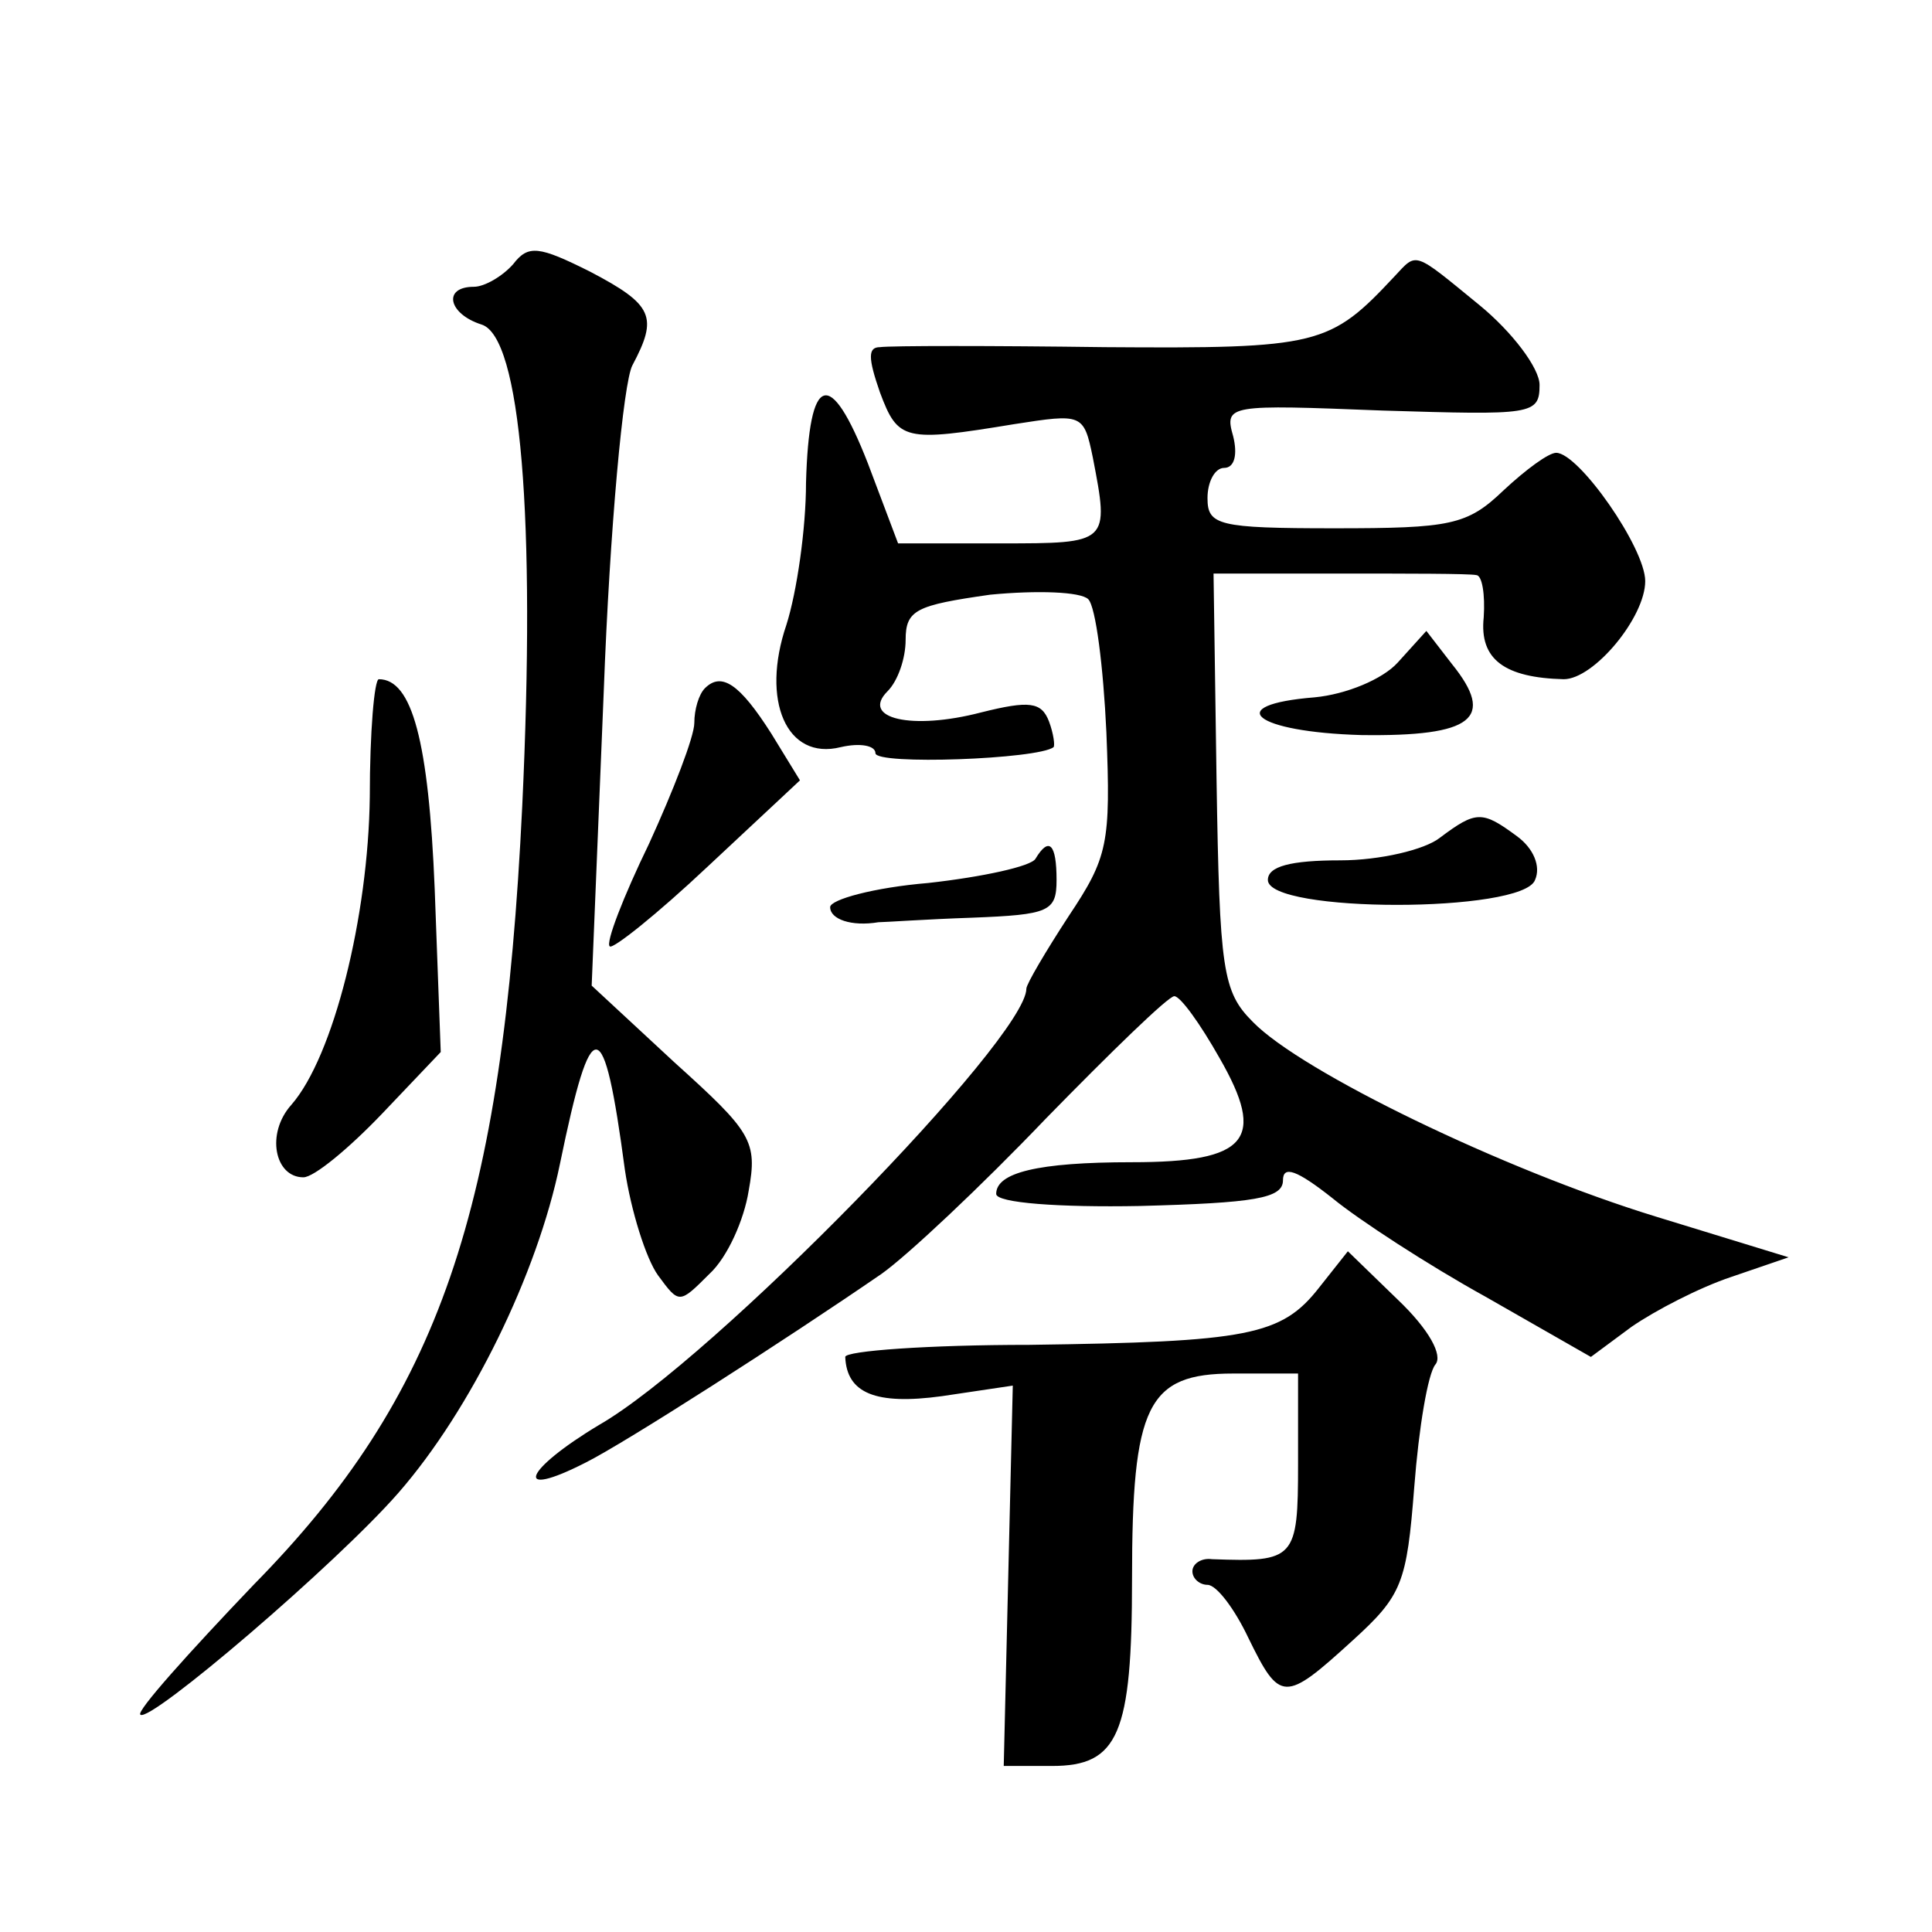
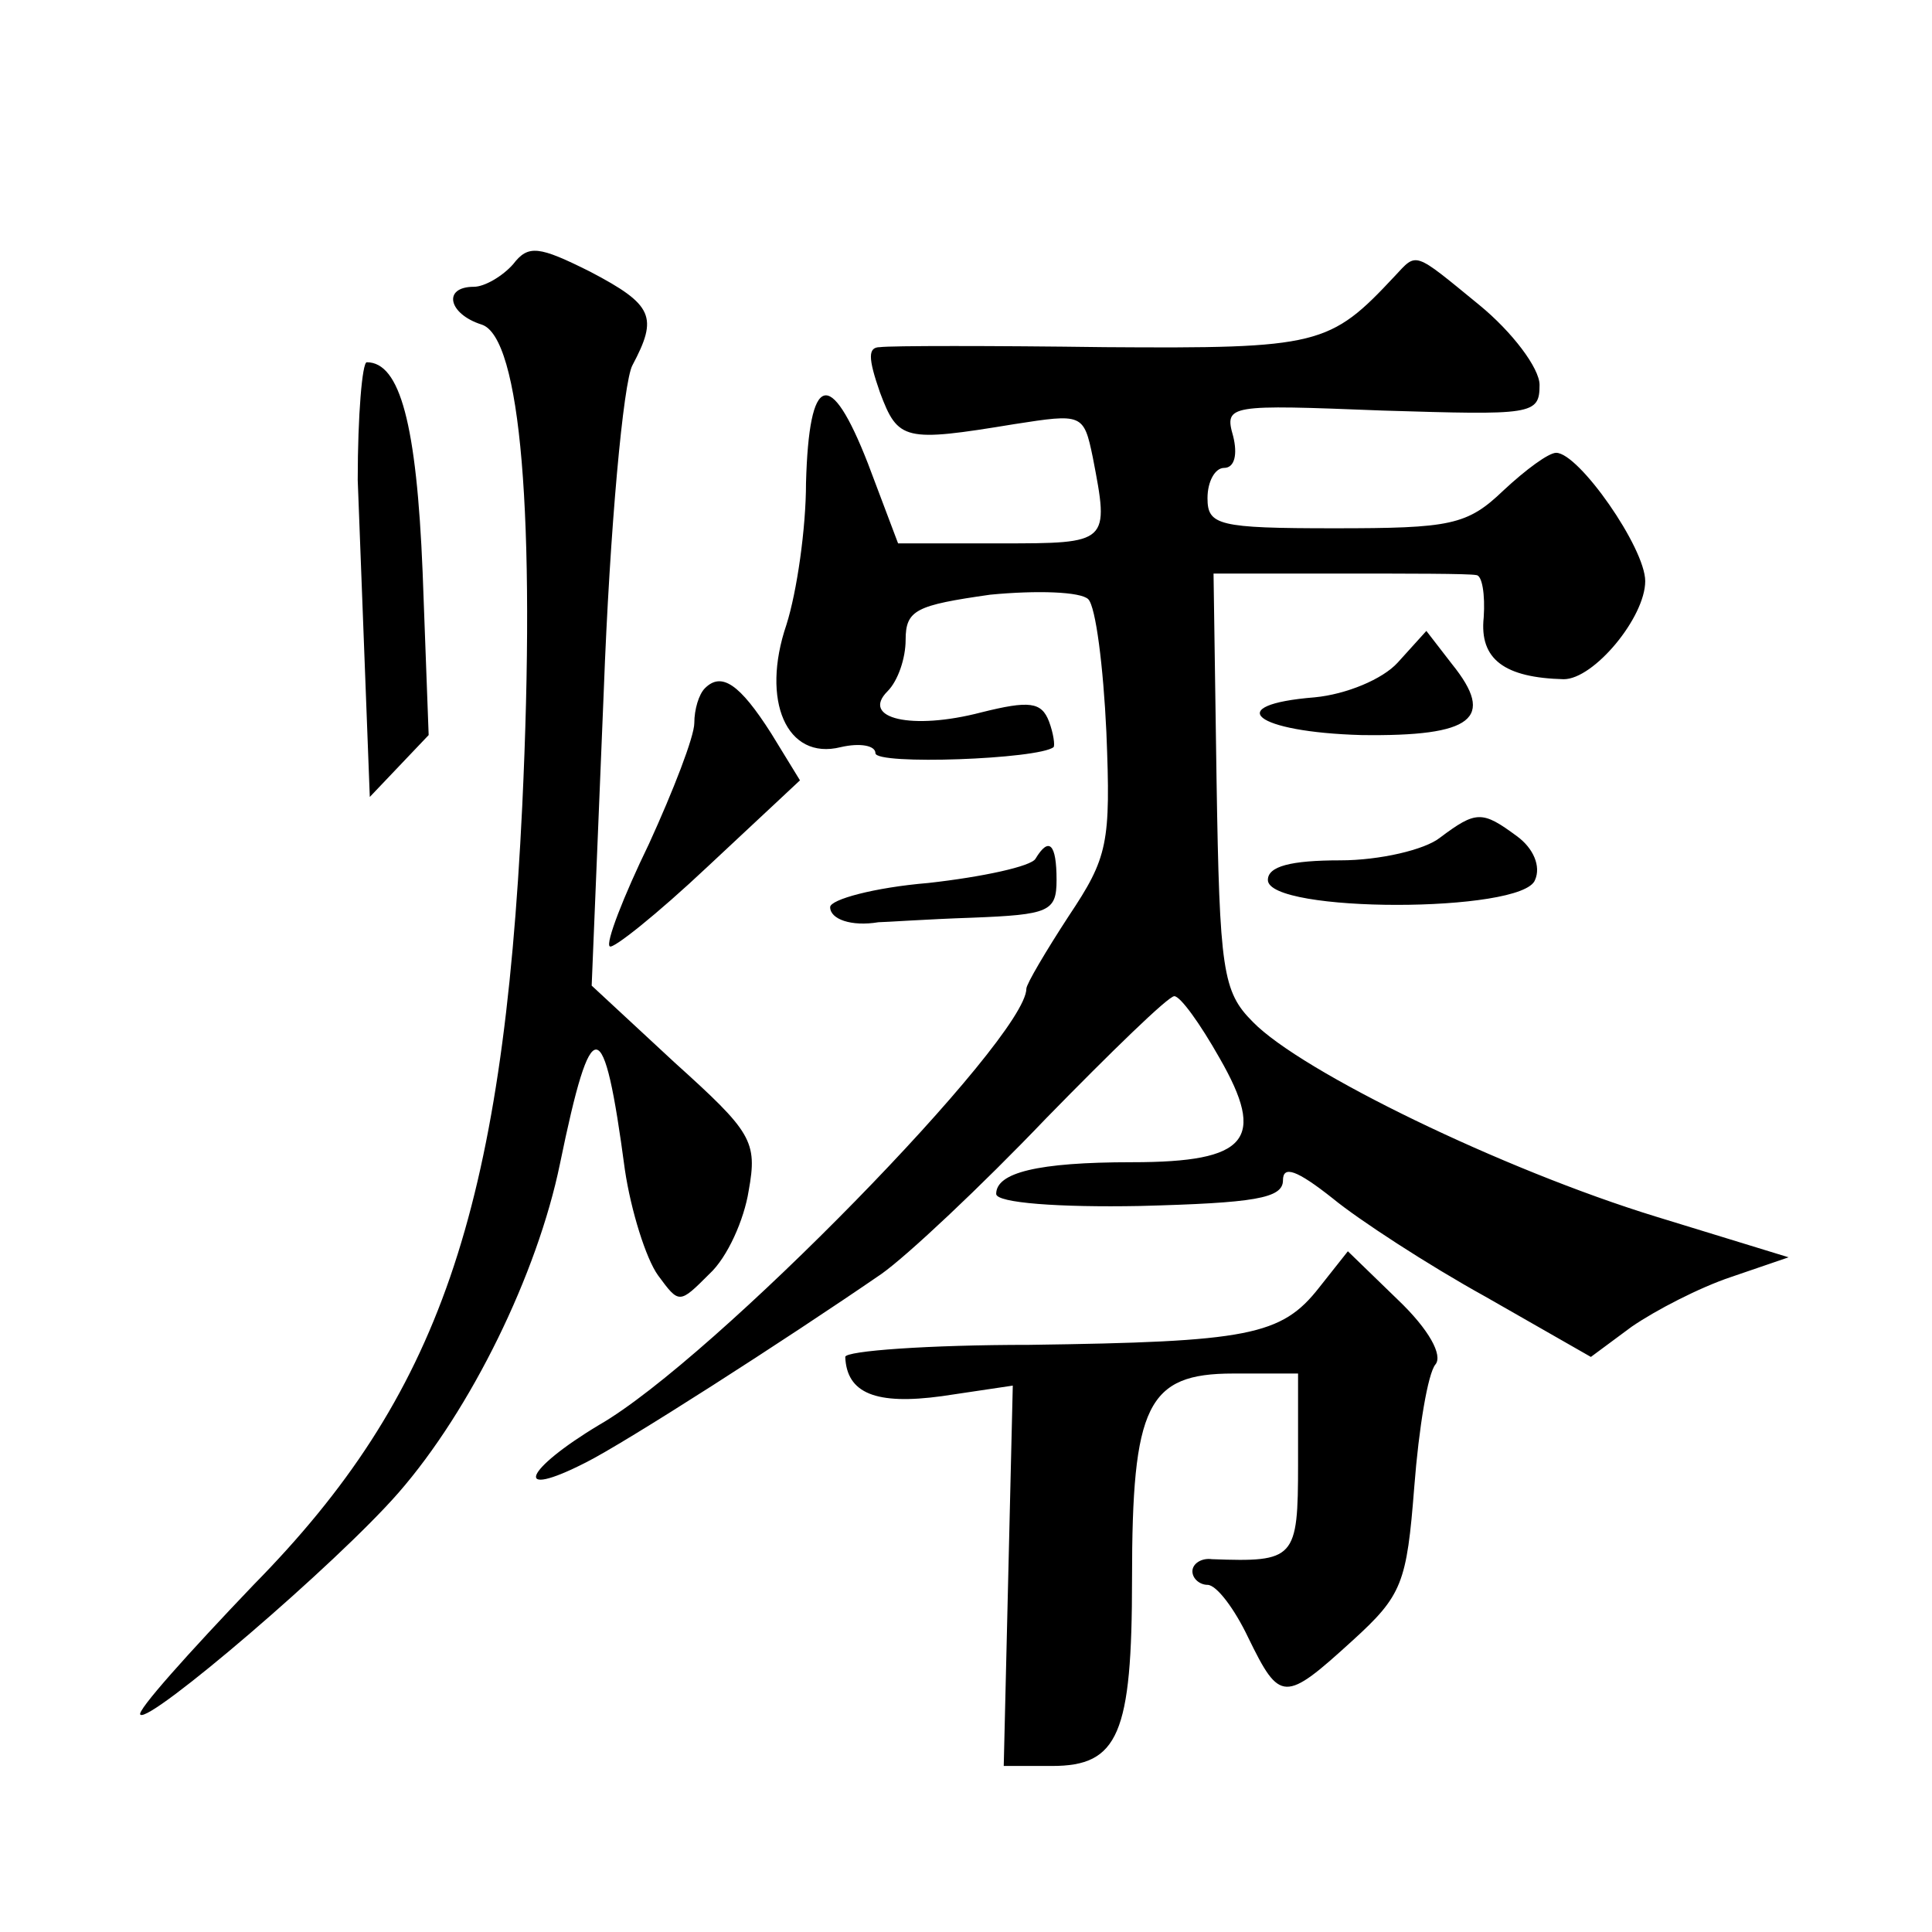
<svg xmlns="http://www.w3.org/2000/svg" version="1.0" width="128pt" height="128pt" viewBox="0 0 128 128" preserveAspectRatio="xMidYMid meet">
  <g transform="translate(0,128) scale(0.1,-0.1)" fill="#0" stroke="none">
-     <path d="M340 1105 c-7 -8 -19 -15 -26 -15 -21 0 -17 -18 5 -25 26 -8 36 -128 27 -319 -13 -269 -55 -391 -178 -516 -43 -45 -78 -84 -75 -86 6 -6 130 100 171 147 48 55 92 145 107 218 21 102 29 101 43 -4 4 -27 14 -59 22 -70 14 -19 14 -19 34 1 12 11 23 36 26 55 6 33 2 39 -49 85 l-55 51 8 195 c4 108 13 205 19 216 17 32 14 40 -28 62 -34 17 -41 18 -51 5z M924 1097 c-43 -46 -50 -48 -192 -47 -75 1 -142 1 -149 0 -8 0 -8 -7 0 -30 12 -32 16 -33 89 -21 45 7 46 7 52 -22 11 -57 11 -57 -61 -57 l-68 0 -20 53 c-25 64 -39 60 -41 -13 0 -30 -6 -72 -13 -94 -17 -50 0 -90 36 -81 13 3 23 1 23 -4 0 -8 108 -4 118 4 1 1 0 9 -3 17 -5 13 -13 14 -45 6 -46 -12 -80 -4 -62 14 7 7 12 22 12 34 0 20 7 23 56 30 31 3 60 2 65 -3 5 -5 10 -45 12 -88 3 -74 1 -83 -25 -122 -15 -23 -28 -45 -28 -48 0 -33 -208 -246 -283 -289 -50 -30 -58 -50 -9 -25 26 13 132 81 196 125 17 12 66 58 109 103 43 44 81 81 85 81 4 0 17 -18 30 -41 31 -54 19 -69 -58 -69 -63 0 -90 -7 -90 -21 0 -6 42 -9 95 -8 76 2 95 5 95 17 0 10 9 7 33 -12 17 -14 63 -44 101 -65 l70 -40 27 20 c16 11 45 26 66 33 l38 13 -88 27 c-101 31 -235 96 -267 129 -20 20 -22 34 -24 160 l-2 137 83 0 c46 0 86 0 91 -1 4 0 6 -13 5 -28 -3 -28 14 -40 53 -41 20 0 54 41 54 65 0 22 -44 85 -59 85 -5 0 -20 -11 -35 -25 -24 -23 -35 -25 -112 -25 -77 0 -84 2 -84 20 0 11 5 20 11 20 7 0 9 9 6 21 -6 21 -3 21 99 17 99 -3 104 -3 104 17 0 11 -18 35 -40 53 -44 36 -41 35 -56 19z M926 841 c-10 -11 -34 -21 -55 -23 -62 -5 -40 -23 31 -25 74 -1 89 11 60 47 l-17 22 -19 -21z M245 752 c-1 -79 -24 -172 -52 -204 -17 -19 -11 -48 8 -48 7 0 30 19 52 42 l39 41 -4 108 c-4 98 -15 139 -37 139 -3 0 -6 -35 -6 -78z M467 824 c-4 -4 -7 -14 -7 -23 0 -9 -14 -45 -30 -80 -17 -35 -29 -66 -26 -68 2 -2 31 21 65 53 l61 57 -19 31 c-21 33 -33 41 -44 30z M954 725 c-10 -8 -40 -15 -66 -15 -33 0 -48 -4 -48 -13 0 -22 169 -22 177 0 4 9 -1 21 -12 29 -23 17 -27 17 -51 -1z M686 711 c-3 -5 -35 -12 -71 -16 -36 -3 -65 -11 -65 -16 0 -8 14 -13 32 -10 4 0 32 2 62 3 51 2 56 4 56 25 0 24 -5 29 -14 14z M874 427 c-25 -32 -47 -36 -192 -38 -67 0 -122 -4 -122 -8 1 -24 20 -32 64 -26 l47 7 -3 -126 -3 -126 32 0 c44 0 53 21 53 124 0 115 10 136 67 136 l43 0 0 -60 c0 -63 -2 -65 -57 -63 -7 1 -13 -3 -13 -8 0 -5 5 -9 10 -9 6 0 18 -16 27 -35 21 -43 24 -43 69 -2 33 30 36 38 41 102 3 39 9 75 14 81 5 6 -4 23 -25 43 l-33 32 -19 -24z" />
+     <path d="M340 1105 c-7 -8 -19 -15 -26 -15 -21 0 -17 -18 5 -25 26 -8 36 -128 27 -319 -13 -269 -55 -391 -178 -516 -43 -45 -78 -84 -75 -86 6 -6 130 100 171 147 48 55 92 145 107 218 21 102 29 101 43 -4 4 -27 14 -59 22 -70 14 -19 14 -19 34 1 12 11 23 36 26 55 6 33 2 39 -49 85 l-55 51 8 195 c4 108 13 205 19 216 17 32 14 40 -28 62 -34 17 -41 18 -51 5z M924 1097 c-43 -46 -50 -48 -192 -47 -75 1 -142 1 -149 0 -8 0 -8 -7 0 -30 12 -32 16 -33 89 -21 45 7 46 7 52 -22 11 -57 11 -57 -61 -57 l-68 0 -20 53 c-25 64 -39 60 -41 -13 0 -30 -6 -72 -13 -94 -17 -50 0 -90 36 -81 13 3 23 1 23 -4 0 -8 108 -4 118 4 1 1 0 9 -3 17 -5 13 -13 14 -45 6 -46 -12 -80 -4 -62 14 7 7 12 22 12 34 0 20 7 23 56 30 31 3 60 2 65 -3 5 -5 10 -45 12 -88 3 -74 1 -83 -25 -122 -15 -23 -28 -45 -28 -48 0 -33 -208 -246 -283 -289 -50 -30 -58 -50 -9 -25 26 13 132 81 196 125 17 12 66 58 109 103 43 44 81 81 85 81 4 0 17 -18 30 -41 31 -54 19 -69 -58 -69 -63 0 -90 -7 -90 -21 0 -6 42 -9 95 -8 76 2 95 5 95 17 0 10 9 7 33 -12 17 -14 63 -44 101 -65 l70 -40 27 20 c16 11 45 26 66 33 l38 13 -88 27 c-101 31 -235 96 -267 129 -20 20 -22 34 -24 160 l-2 137 83 0 c46 0 86 0 91 -1 4 0 6 -13 5 -28 -3 -28 14 -40 53 -41 20 0 54 41 54 65 0 22 -44 85 -59 85 -5 0 -20 -11 -35 -25 -24 -23 -35 -25 -112 -25 -77 0 -84 2 -84 20 0 11 5 20 11 20 7 0 9 9 6 21 -6 21 -3 21 99 17 99 -3 104 -3 104 17 0 11 -18 35 -40 53 -44 36 -41 35 -56 19z M926 841 c-10 -11 -34 -21 -55 -23 -62 -5 -40 -23 31 -25 74 -1 89 11 60 47 l-17 22 -19 -21z M245 752 l39 41 -4 108 c-4 98 -15 139 -37 139 -3 0 -6 -35 -6 -78z M467 824 c-4 -4 -7 -14 -7 -23 0 -9 -14 -45 -30 -80 -17 -35 -29 -66 -26 -68 2 -2 31 21 65 53 l61 57 -19 31 c-21 33 -33 41 -44 30z M954 725 c-10 -8 -40 -15 -66 -15 -33 0 -48 -4 -48 -13 0 -22 169 -22 177 0 4 9 -1 21 -12 29 -23 17 -27 17 -51 -1z M686 711 c-3 -5 -35 -12 -71 -16 -36 -3 -65 -11 -65 -16 0 -8 14 -13 32 -10 4 0 32 2 62 3 51 2 56 4 56 25 0 24 -5 29 -14 14z M874 427 c-25 -32 -47 -36 -192 -38 -67 0 -122 -4 -122 -8 1 -24 20 -32 64 -26 l47 7 -3 -126 -3 -126 32 0 c44 0 53 21 53 124 0 115 10 136 67 136 l43 0 0 -60 c0 -63 -2 -65 -57 -63 -7 1 -13 -3 -13 -8 0 -5 5 -9 10 -9 6 0 18 -16 27 -35 21 -43 24 -43 69 -2 33 30 36 38 41 102 3 39 9 75 14 81 5 6 -4 23 -25 43 l-33 32 -19 -24z" />
  </g>
</svg>